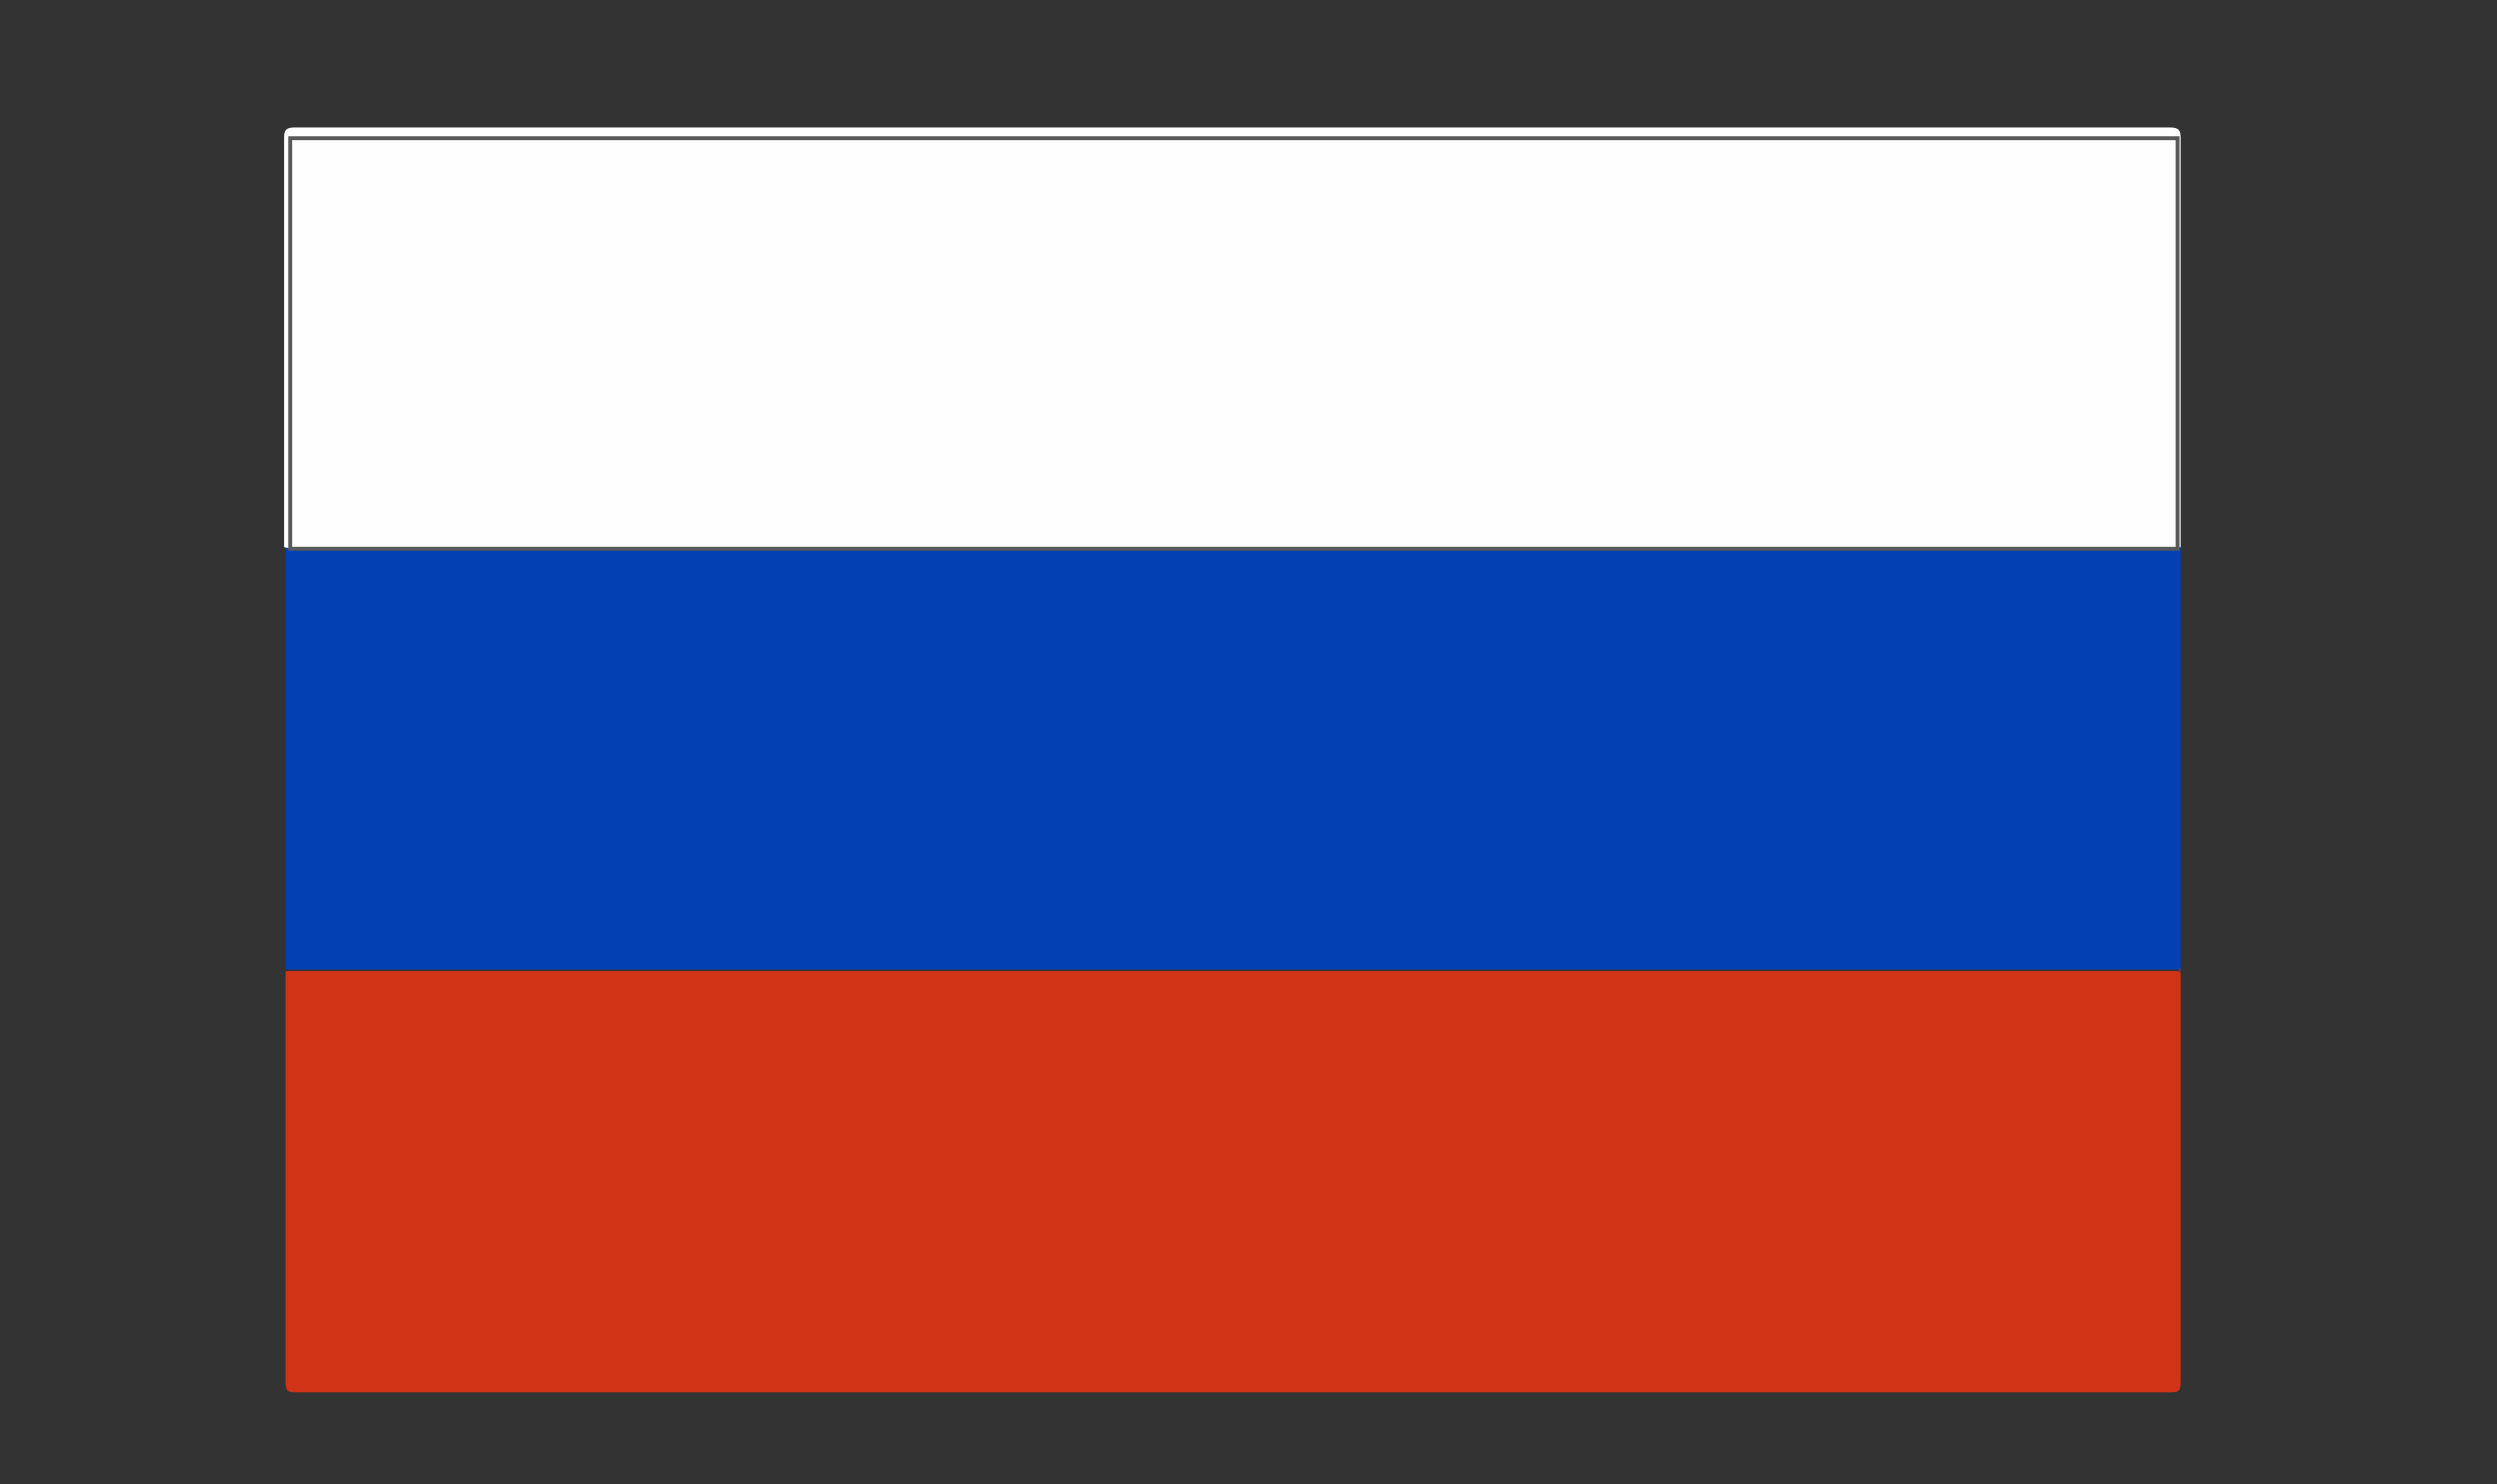
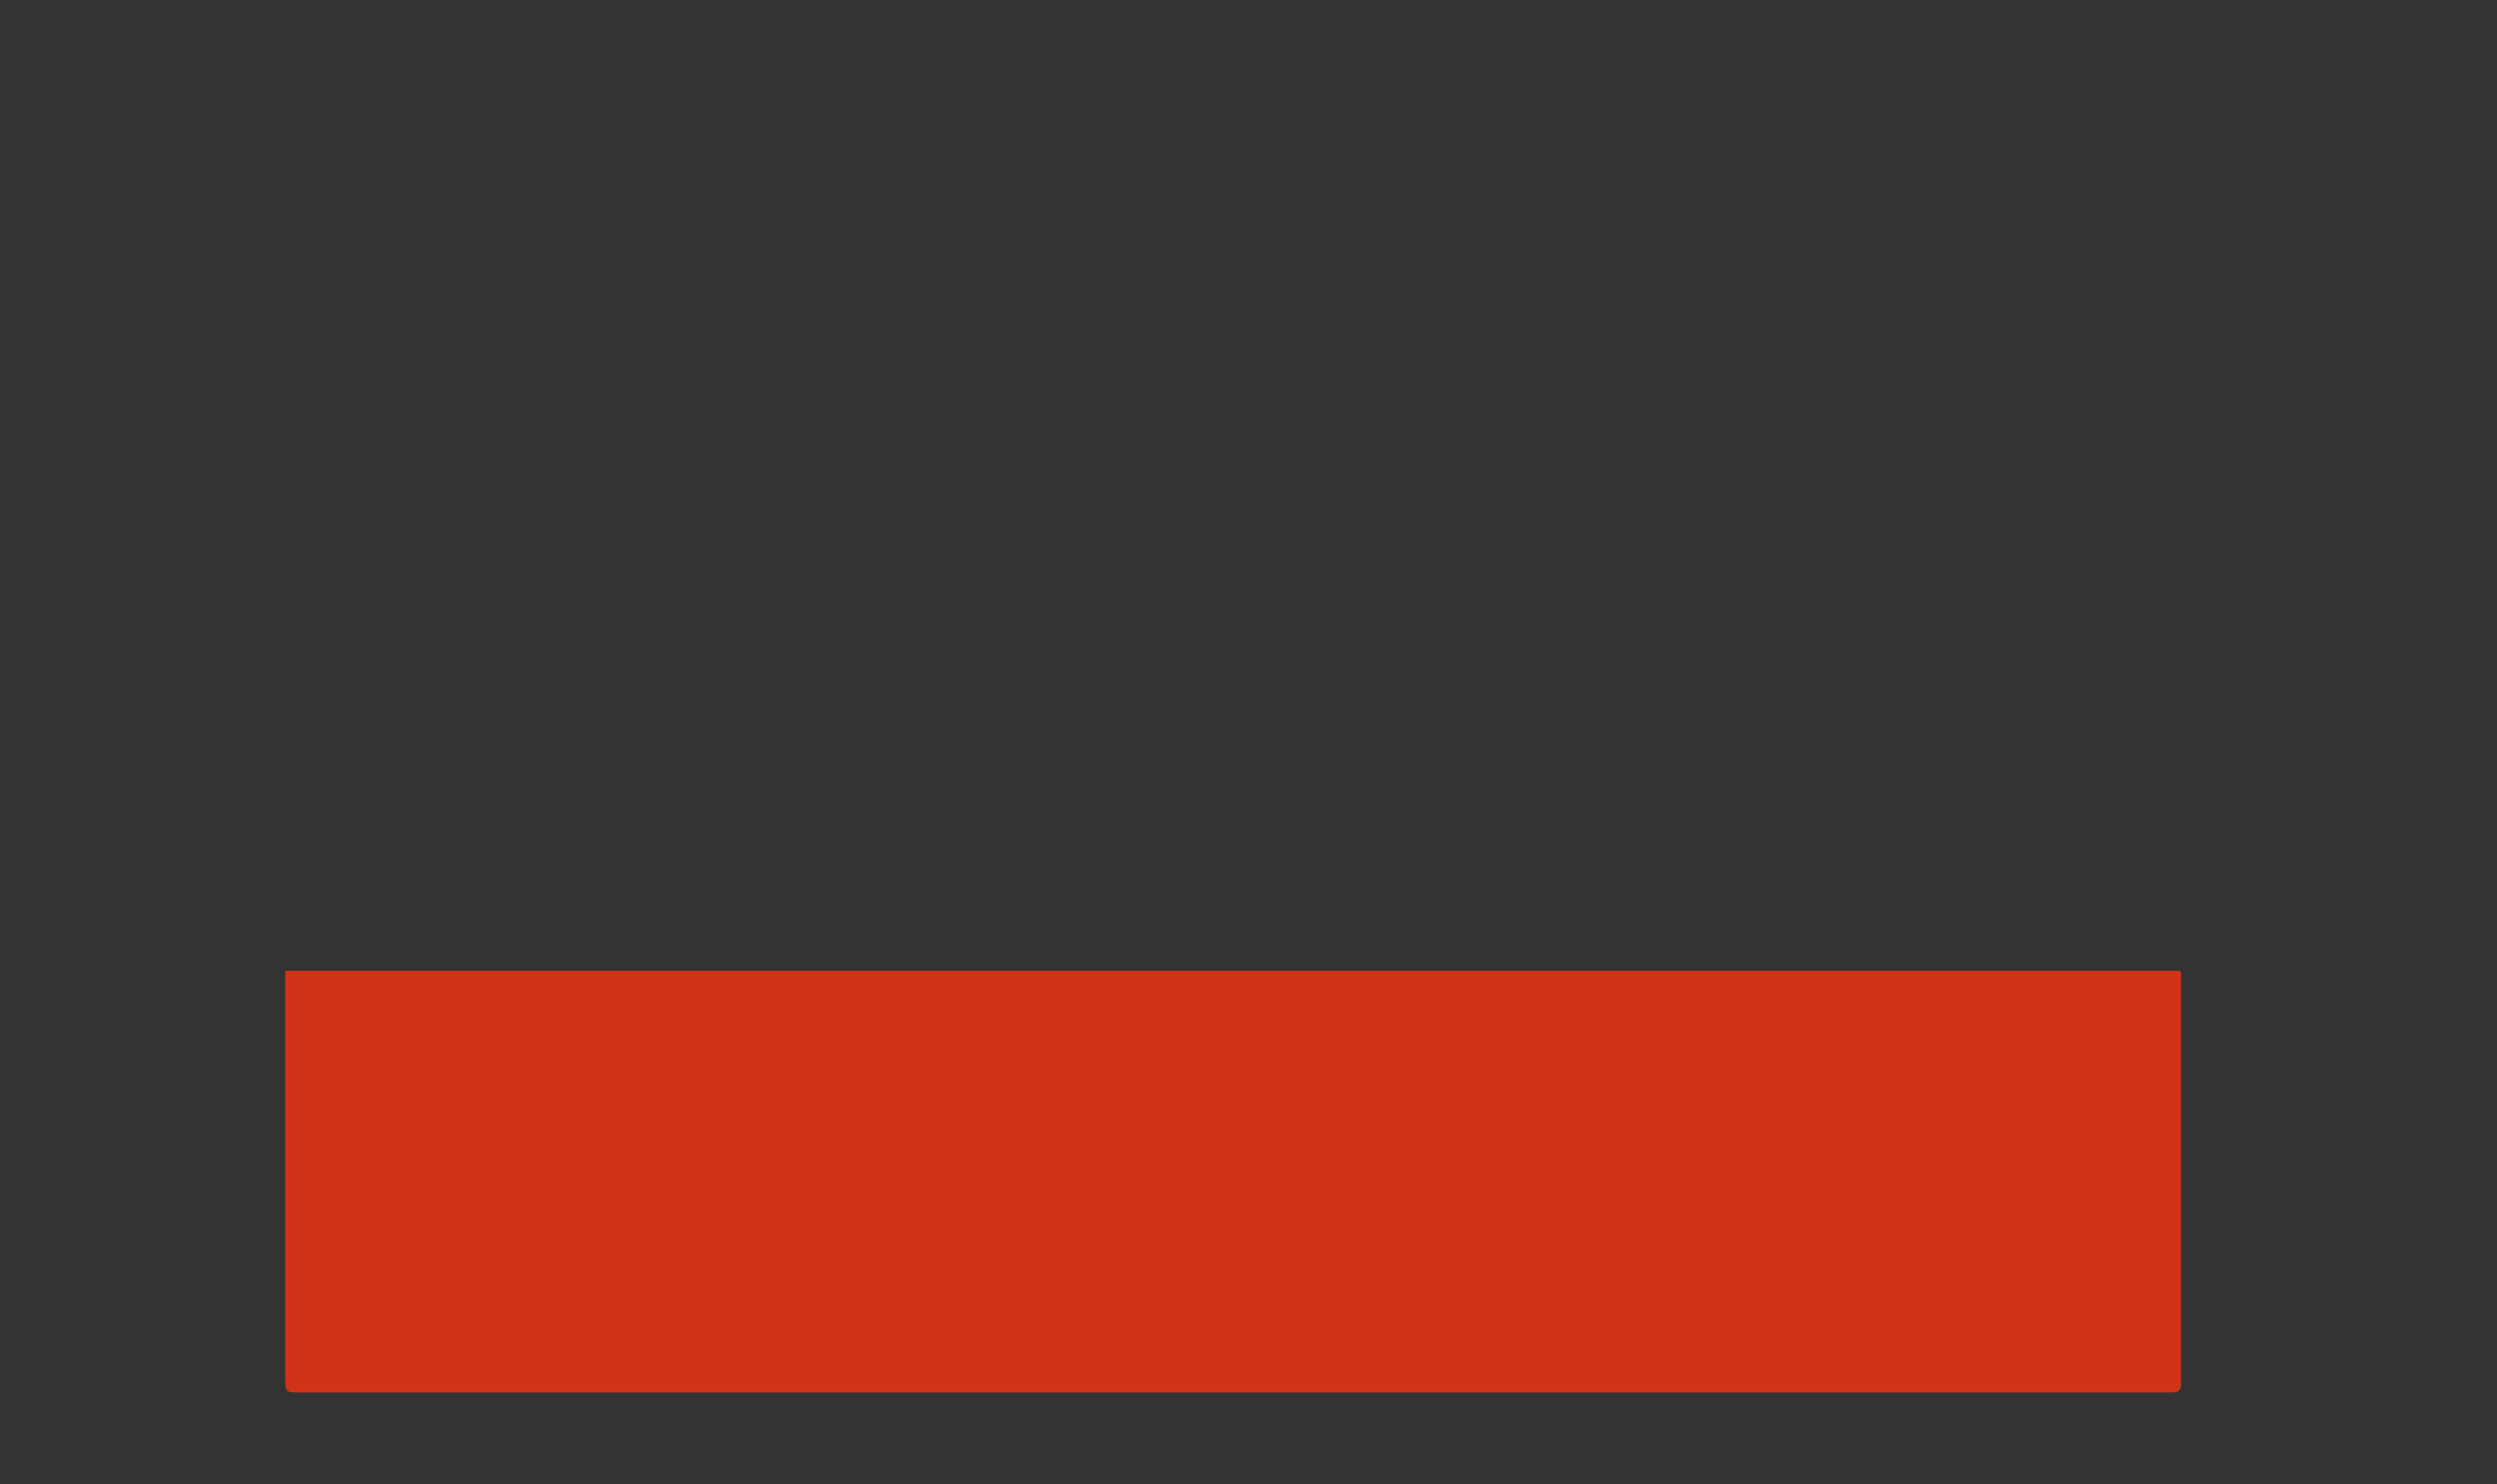
<svg xmlns="http://www.w3.org/2000/svg" version="1.1" id="Capa_1" x="0px" y="0px" viewBox="0 0 162.8 96.8" style="enable-background:new 0 0 162.8 96.8;" xml:space="preserve">
  <rect x="0" y="0" width="162.8" height="96.8" fill="#333333" stroke="none" />
  <style type="text/css">
	.st0{fill:#0240B3;}
	.st1{fill:#FEFEFE;}
	.st2{fill:#D13317;}
	.st3{fill:#4D3B86;}
	.st4{fill:none;stroke:#595959;stroke-width:0.254;stroke-miterlimit:10;}
</style>
  <g>
-     <path class="st0" d="M142.2,35.7c0,9.1,0,18.3,0,27.4c-0.1,0-0.1,0.1-0.2,0.1c-0.5,0-0.9,0-1.4,0c-39.6,0-79.3,0-118.9,0   c-1,0-2.1,0-3.1,0c0-9.2,0-18.4,0-27.6c0.4,0,0.8,0.1,1.2,0.1c40.4,0,80.8,0,121.3,0C141.4,35.8,141.8,35.8,142.2,35.7z" />
-     <path class="st1" d="M142.2,35.7c-0.4,0-0.8,0.1-1.2,0.1c-40.4,0-80.8,0-121.3,0c-0.4,0-0.8,0-1.2-0.1c0-8.9,0-17.8,0-26.7   c0-0.5,0.1-0.7,0.7-0.7c40.8,0,81.5,0,122.3,0c0.6,0,0.7,0.2,0.7,0.7C142.2,17.9,142.2,26.8,142.2,35.7z" />
    <path class="st2" d="M18.6,63.3c1,0,2.1,0,3.1,0c39.6,0,79.3,0,118.9,0c0.5,0,0.9,0,1.4,0c0.1,0,0.1,0,0.2,0.1c0,8.9,0,17.8,0,26.7   c0,0.6-0.1,0.7-0.7,0.7c-40.7,0-81.5,0-122.2,0c-0.6,0-0.7-0.1-0.7-0.7C18.6,81.2,18.6,72.3,18.6,63.3z" />
-     <path class="st3" d="M142.2,63.3c-0.1,0-0.1,0-0.2-0.1c0.1,0,0.1-0.1,0.2-0.1C142.2,63.2,142.2,63.3,142.2,63.3z" />
  </g>
-   <rect x="18.9" y="9" class="st4" width="123.1" height="26.8" />
</svg>